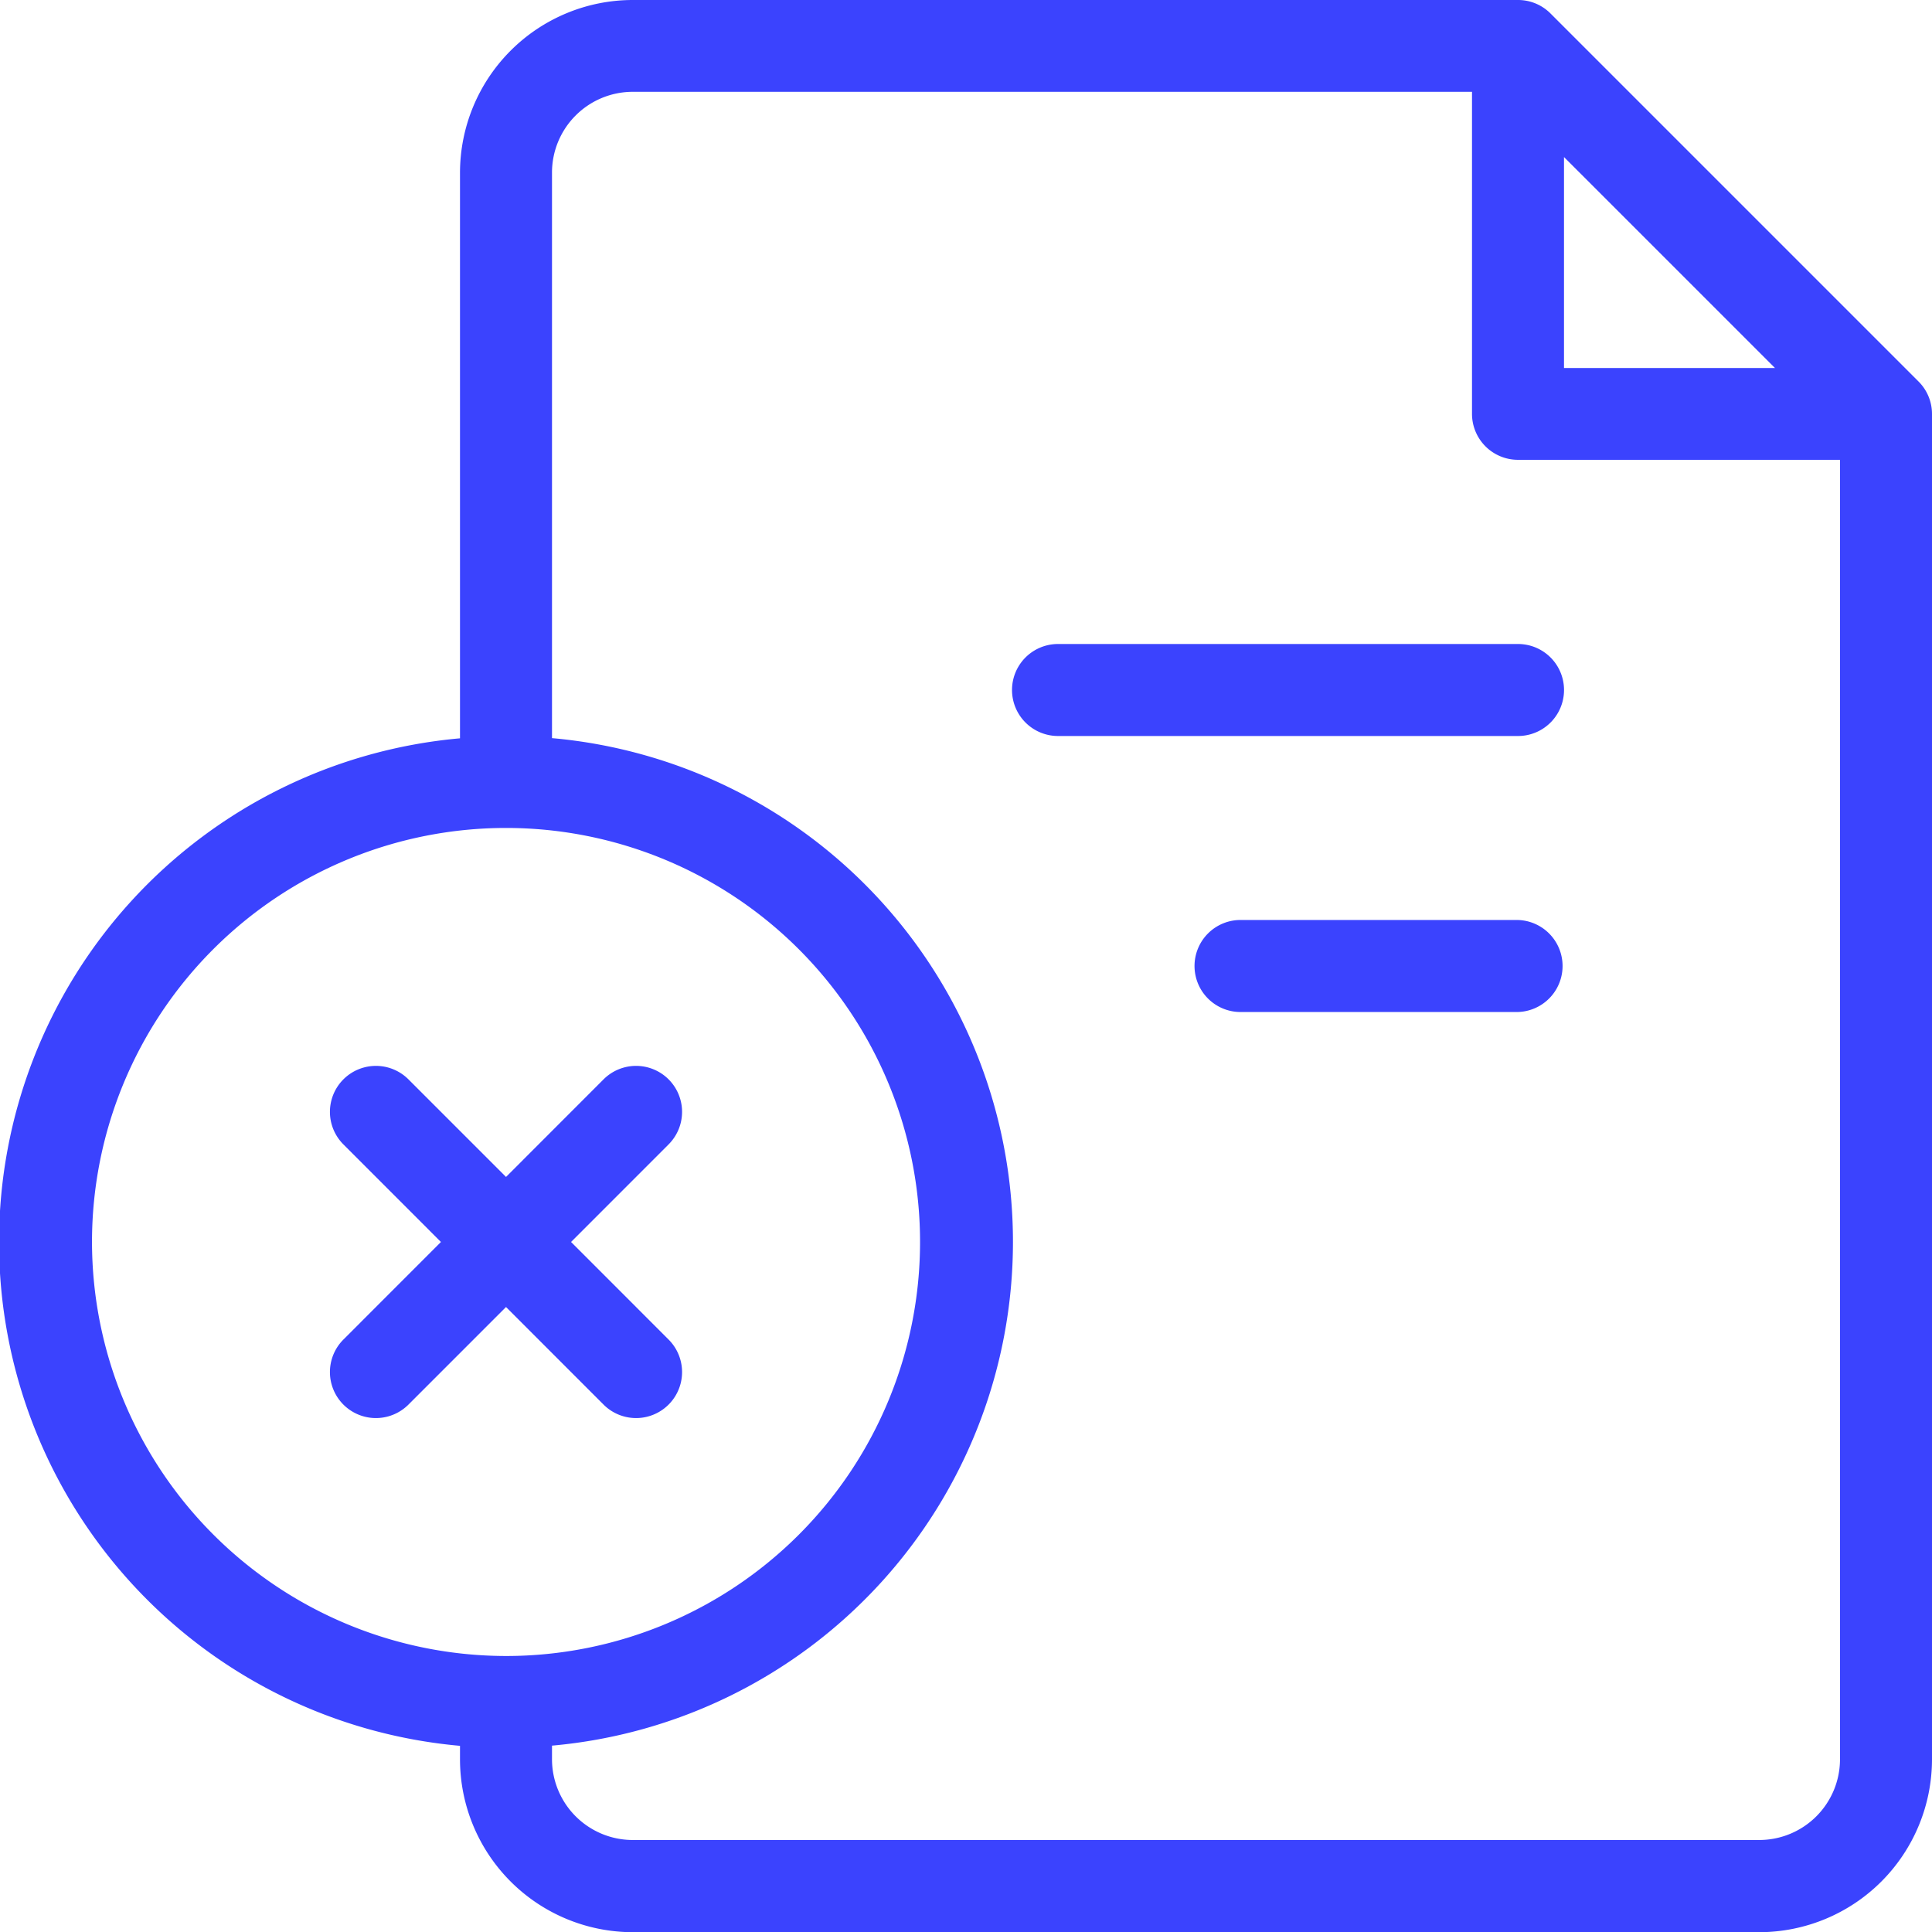
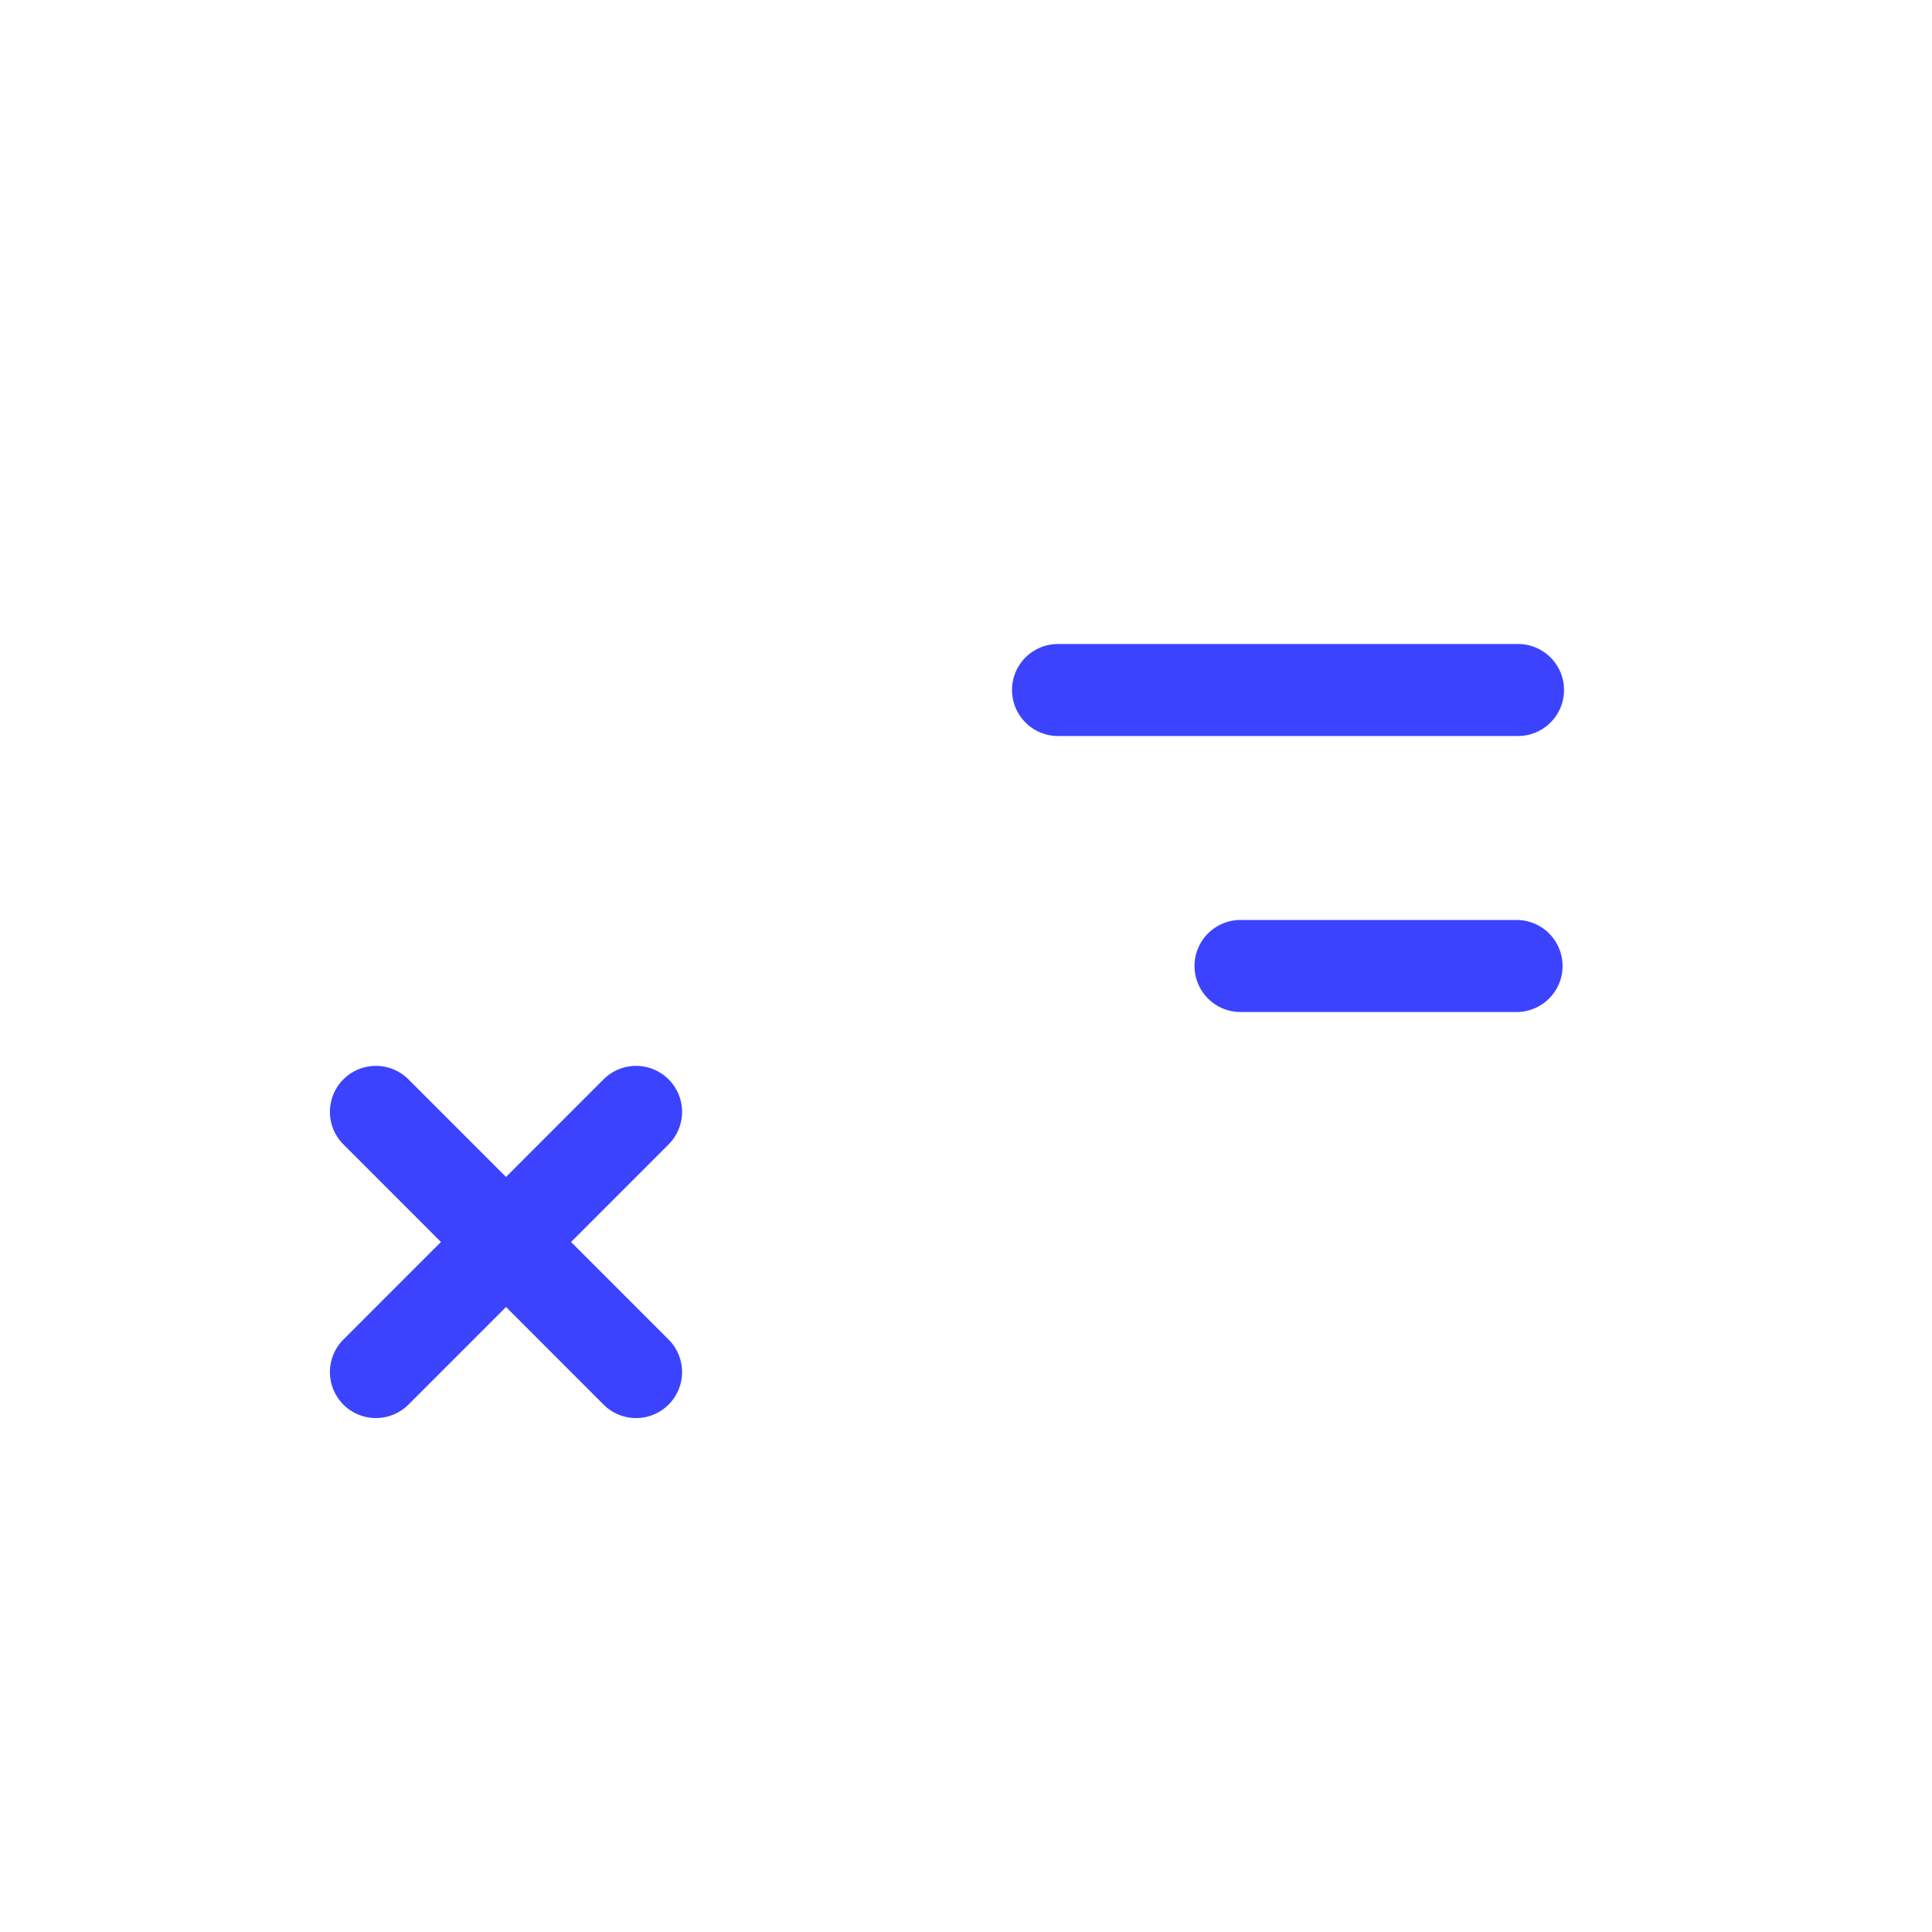
<svg xmlns="http://www.w3.org/2000/svg" width="40.845" height="40.845" viewBox="0 0 40.845 40.845">
  <g id="Group_1002" data-name="Group 1002" transform="translate(-596.317 -3506.768)">
-     <path id="Path_2084" data-name="Path 2084" d="M636.877,3514.833l-7.78-7.78a.968.968,0,0,0-.687-.285H609.694a3.655,3.655,0,0,0-3.652,3.651v11.958a10.692,10.692,0,0,0,0,21.3v.288a3.656,3.656,0,0,0,3.652,3.652H633.51a3.656,3.656,0,0,0,3.652-3.652V3515.52A.968.968,0,0,0,636.877,3514.833Zm-7.495-4.745,4.46,4.46h-4.46Zm-31.12,22.937a8.753,8.753,0,1,1,8.753,8.753A8.762,8.762,0,0,1,598.262,3533.025Zm35.248,12.643H609.694a1.709,1.709,0,0,1-1.707-1.707v-.288a10.692,10.692,0,0,0,0-21.3v-11.958a1.708,1.708,0,0,1,1.707-1.706h17.743v6.807a.972.972,0,0,0,.973.973h6.807v27.468A1.708,1.708,0,0,1,633.51,3545.668Z" fill="#3B43FE" />
    <path id="Path_2085" data-name="Path 2085" d="M628.41,3520.383h-9.725a.972.972,0,1,0,0,1.945h9.725a.972.972,0,0,0,0-1.945Z" fill="#3B43FE" />
    <path id="Path_2086" data-name="Path 2086" d="M628.41,3526.218h-5.835a.973.973,0,1,0,0,1.945h5.835a.973.973,0,0,0,0-1.945Z" fill="#3B43FE" />
    <path id="Path_2087" data-name="Path 2087" d="M609.077,3536.463a.972.972,0,0,0,1.375-1.375l-2.062-2.063,2.062-2.063a.972.972,0,0,0-1.375-1.375l-2.062,2.063-2.063-2.063a.972.972,0,0,0-1.375,1.375l2.062,2.063-2.062,2.063a.972.972,0,1,0,1.375,1.375l2.063-2.063Z" fill="#3B43FE" />
  </g>
</svg>